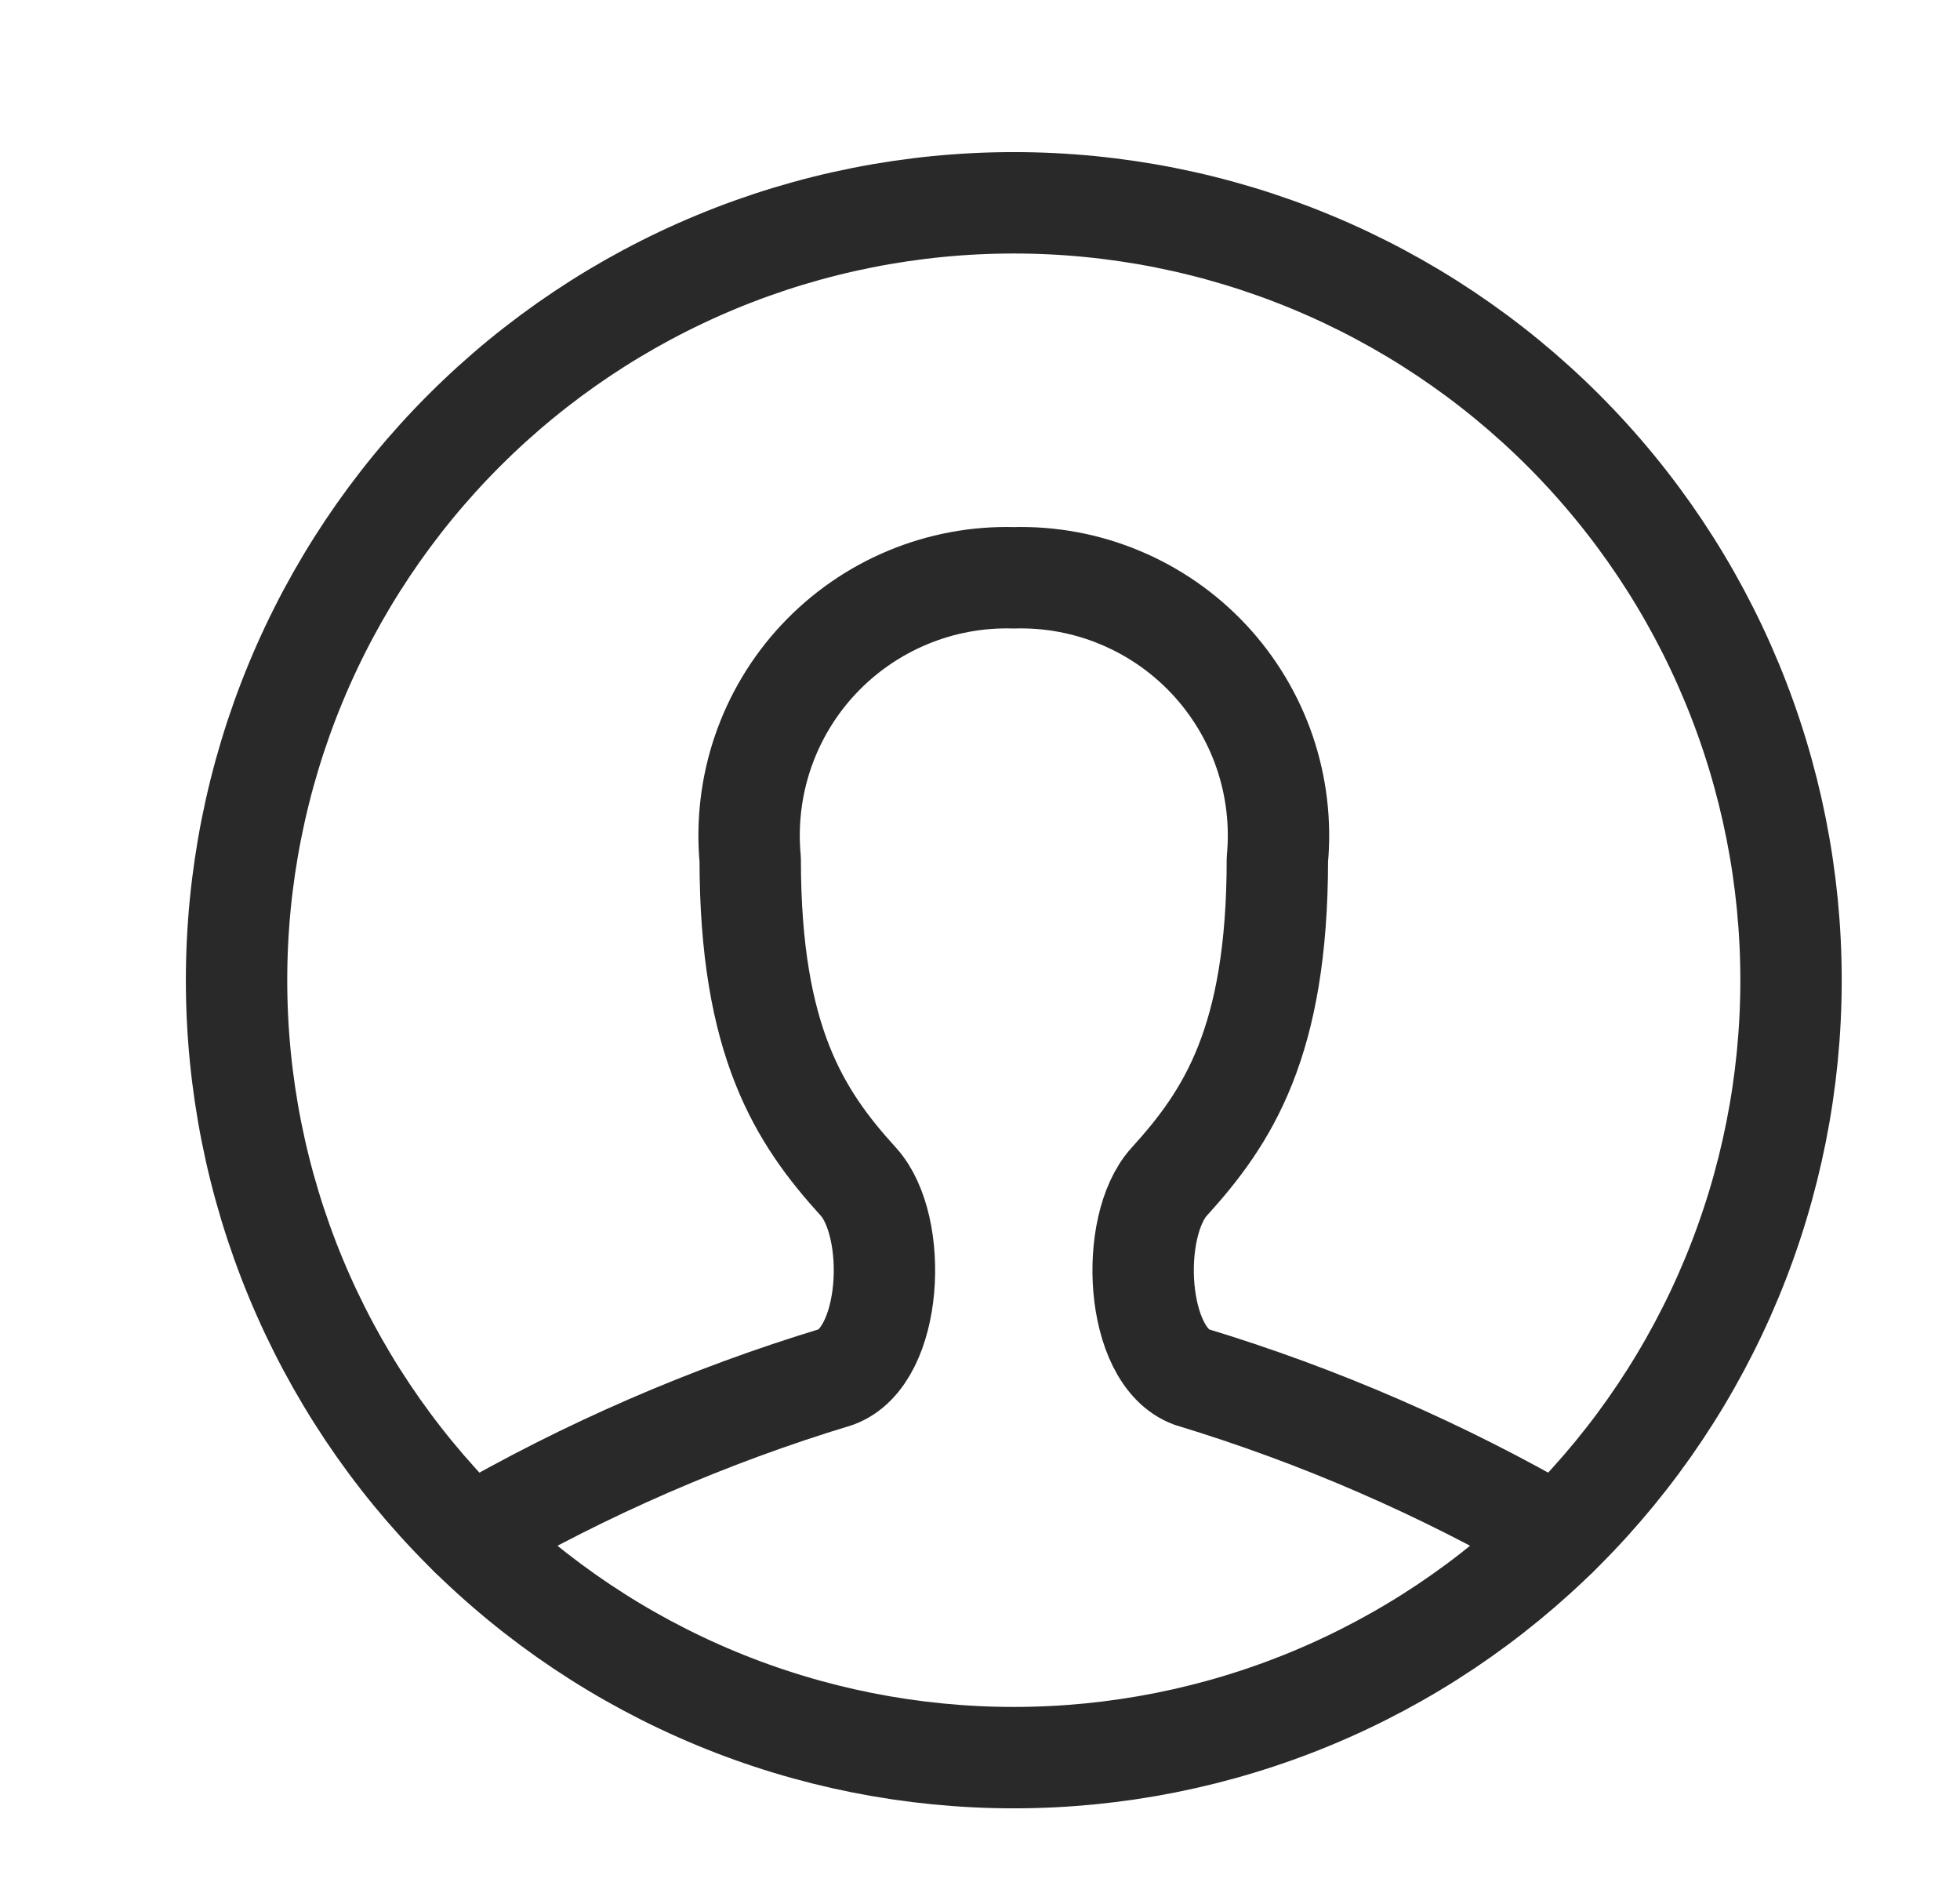
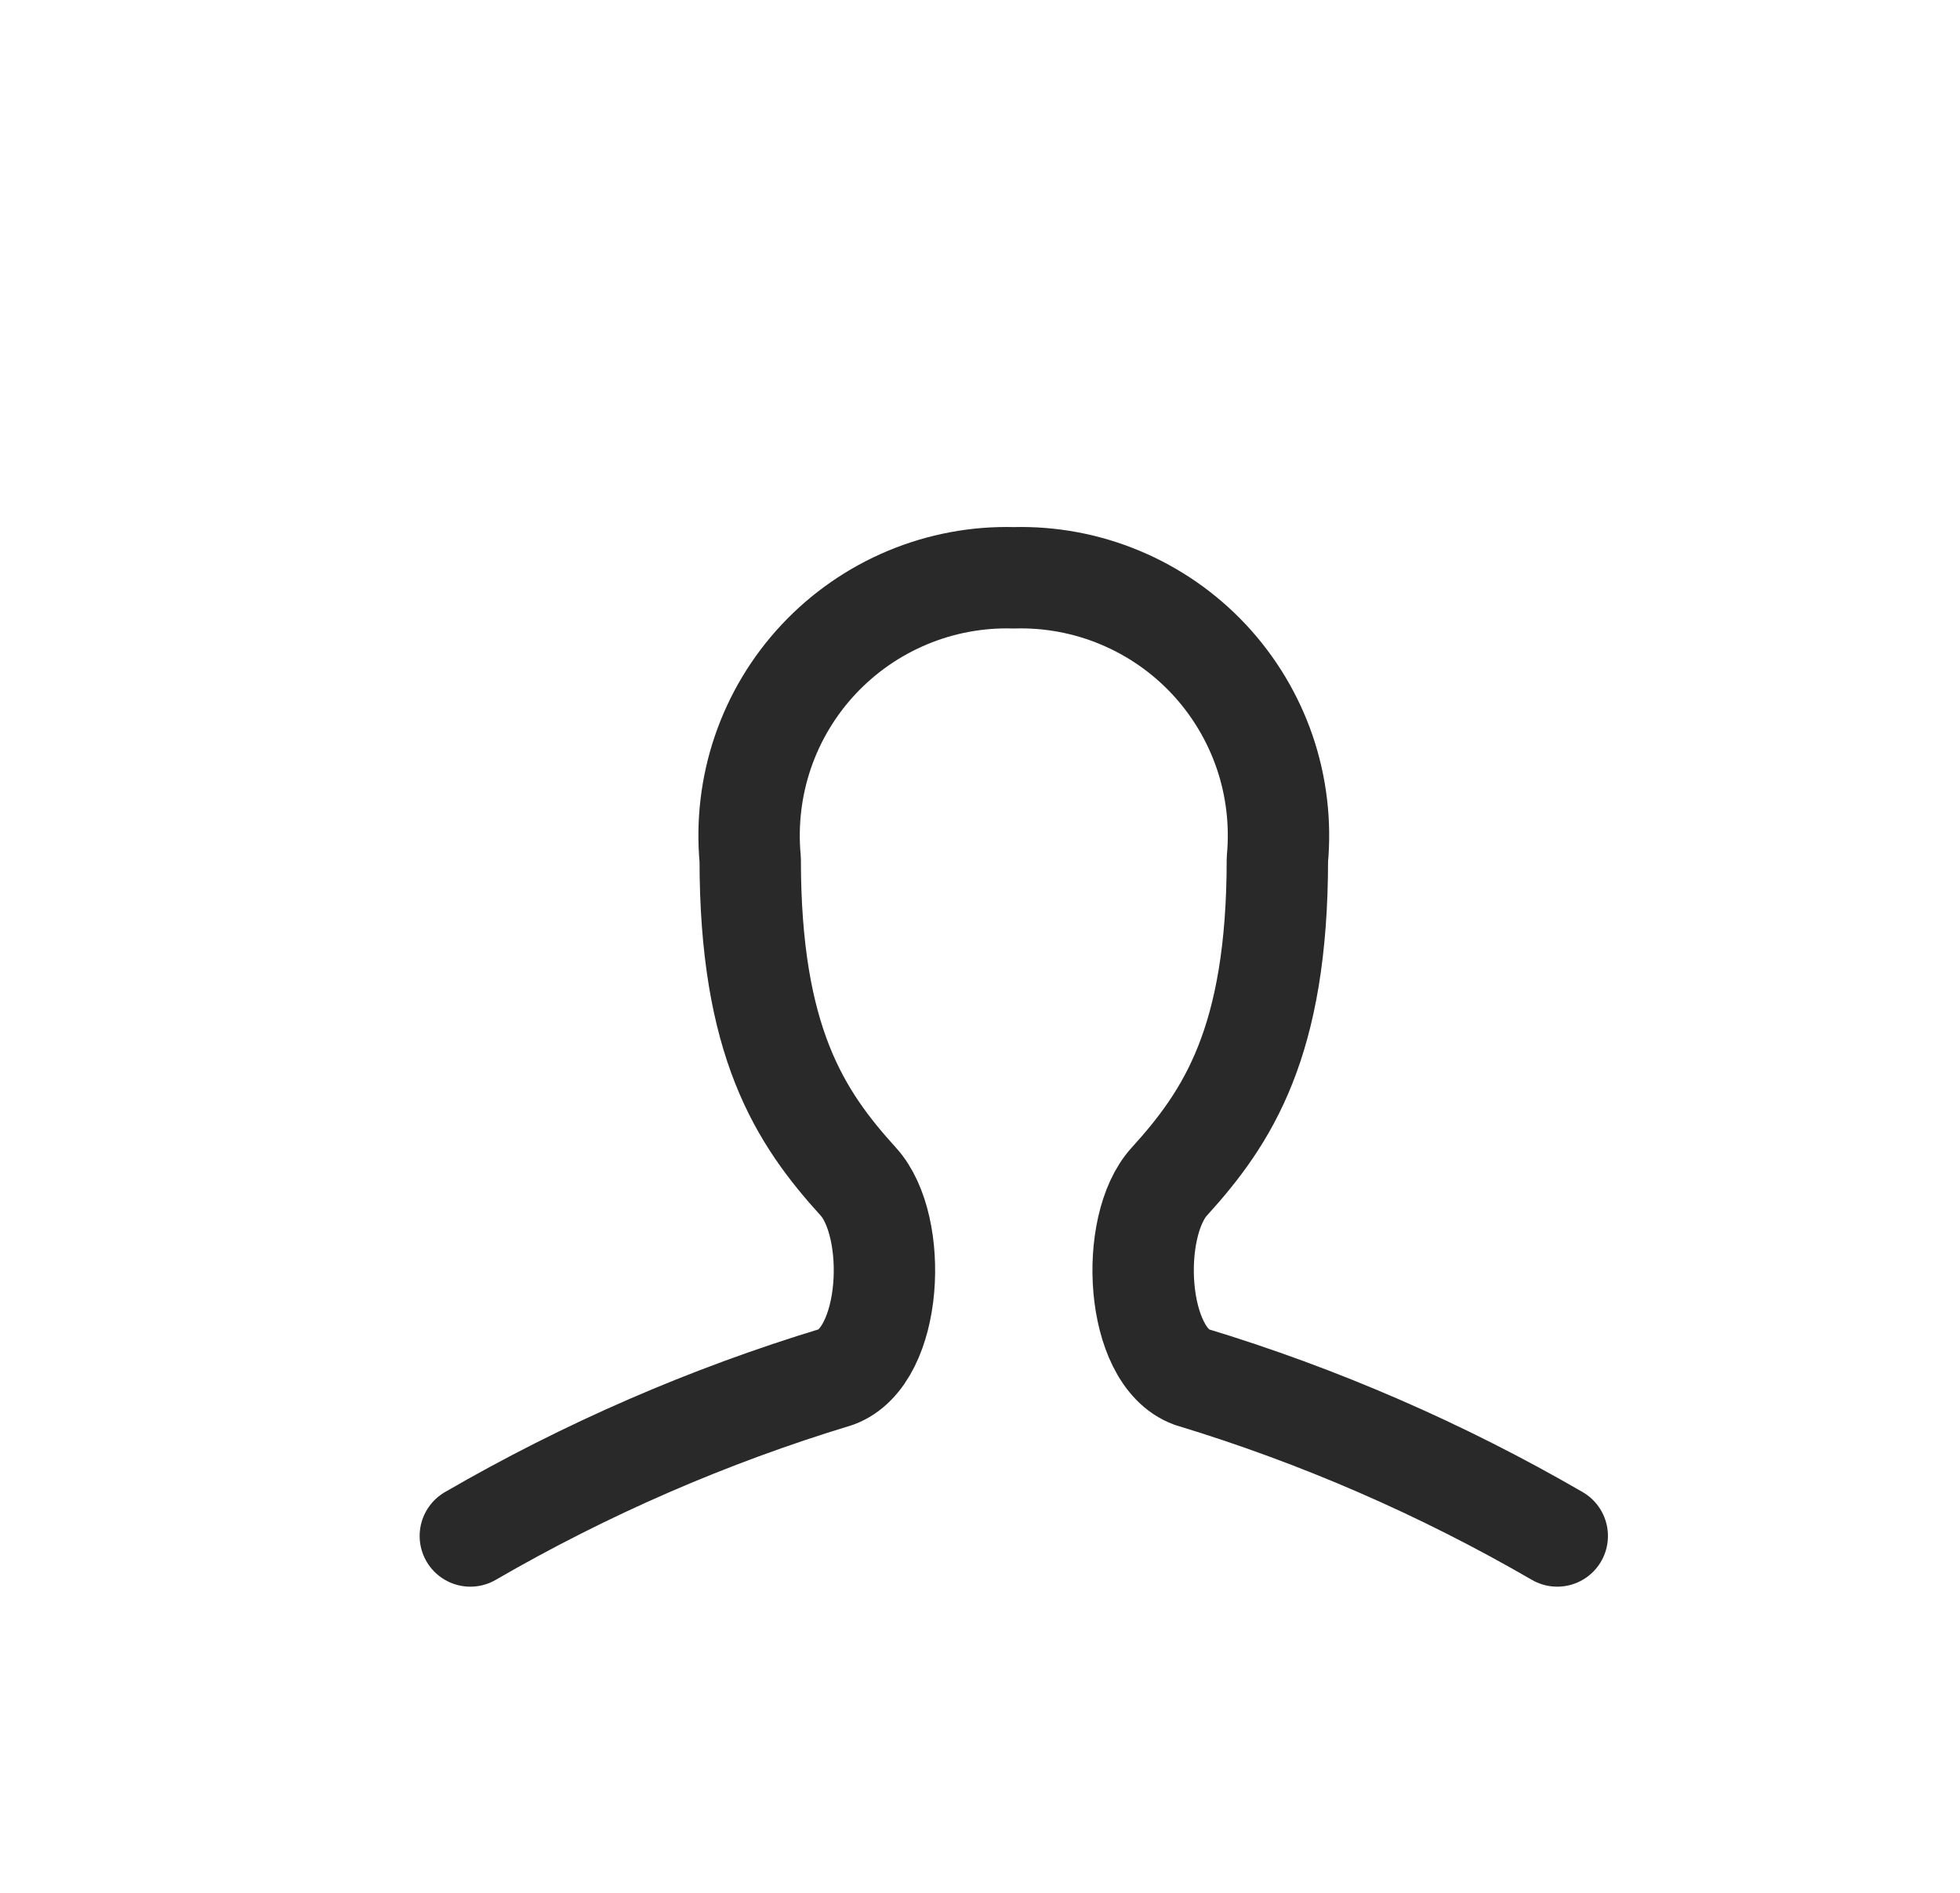
<svg xmlns="http://www.w3.org/2000/svg" width="29" height="28" viewBox="0 0 29 28" fill="none">
-   <path d="M3.5 14.5C3.5 16.01 3.797 17.506 4.375 18.901C4.953 20.296 5.8 21.564 6.868 22.632C7.936 23.7 9.204 24.547 10.599 25.125C11.994 25.703 13.49 26 15 26C16.51 26 18.006 25.703 19.401 25.125C20.796 24.547 22.064 23.7 23.132 22.632C24.2 21.564 25.047 20.296 25.625 18.901C26.203 17.506 26.5 16.01 26.5 14.5C26.5 12.99 26.203 11.494 25.625 10.099C25.047 8.704 24.2 7.436 23.132 6.368C22.064 5.3 20.796 4.453 19.401 3.875C18.006 3.297 16.51 3 15 3C13.49 3 11.994 3.297 10.599 3.875C9.204 4.453 7.936 5.3 6.868 6.368C5.8 7.436 4.953 8.704 4.375 10.099C3.797 11.494 3.5 12.99 3.5 14.5Z" stroke="#292929" stroke-width="1.5" stroke-linecap="round" stroke-linejoin="round" />
  <path d="M6.959 22.721C8.667 21.731 10.483 20.942 12.372 20.369C13.209 20.06 13.3 18.14 12.7 17.48C11.834 16.527 11.1 15.41 11.1 12.714C11.05 12.177 11.114 11.635 11.288 11.125C11.463 10.614 11.743 10.147 12.112 9.753C12.481 9.359 12.929 9.048 13.427 8.84C13.924 8.632 14.461 8.532 15 8.547C15.539 8.532 16.076 8.632 16.573 8.84C17.071 9.048 17.519 9.359 17.888 9.753C18.256 10.147 18.537 10.614 18.712 11.125C18.886 11.635 18.95 12.177 18.9 12.714C18.9 15.414 18.166 16.527 17.3 17.48C16.7 18.14 16.791 20.06 17.628 20.369C19.517 20.942 21.333 21.731 23.041 22.721" stroke="#292929" stroke-width="1.5" stroke-linecap="round" stroke-linejoin="round" />
</svg>